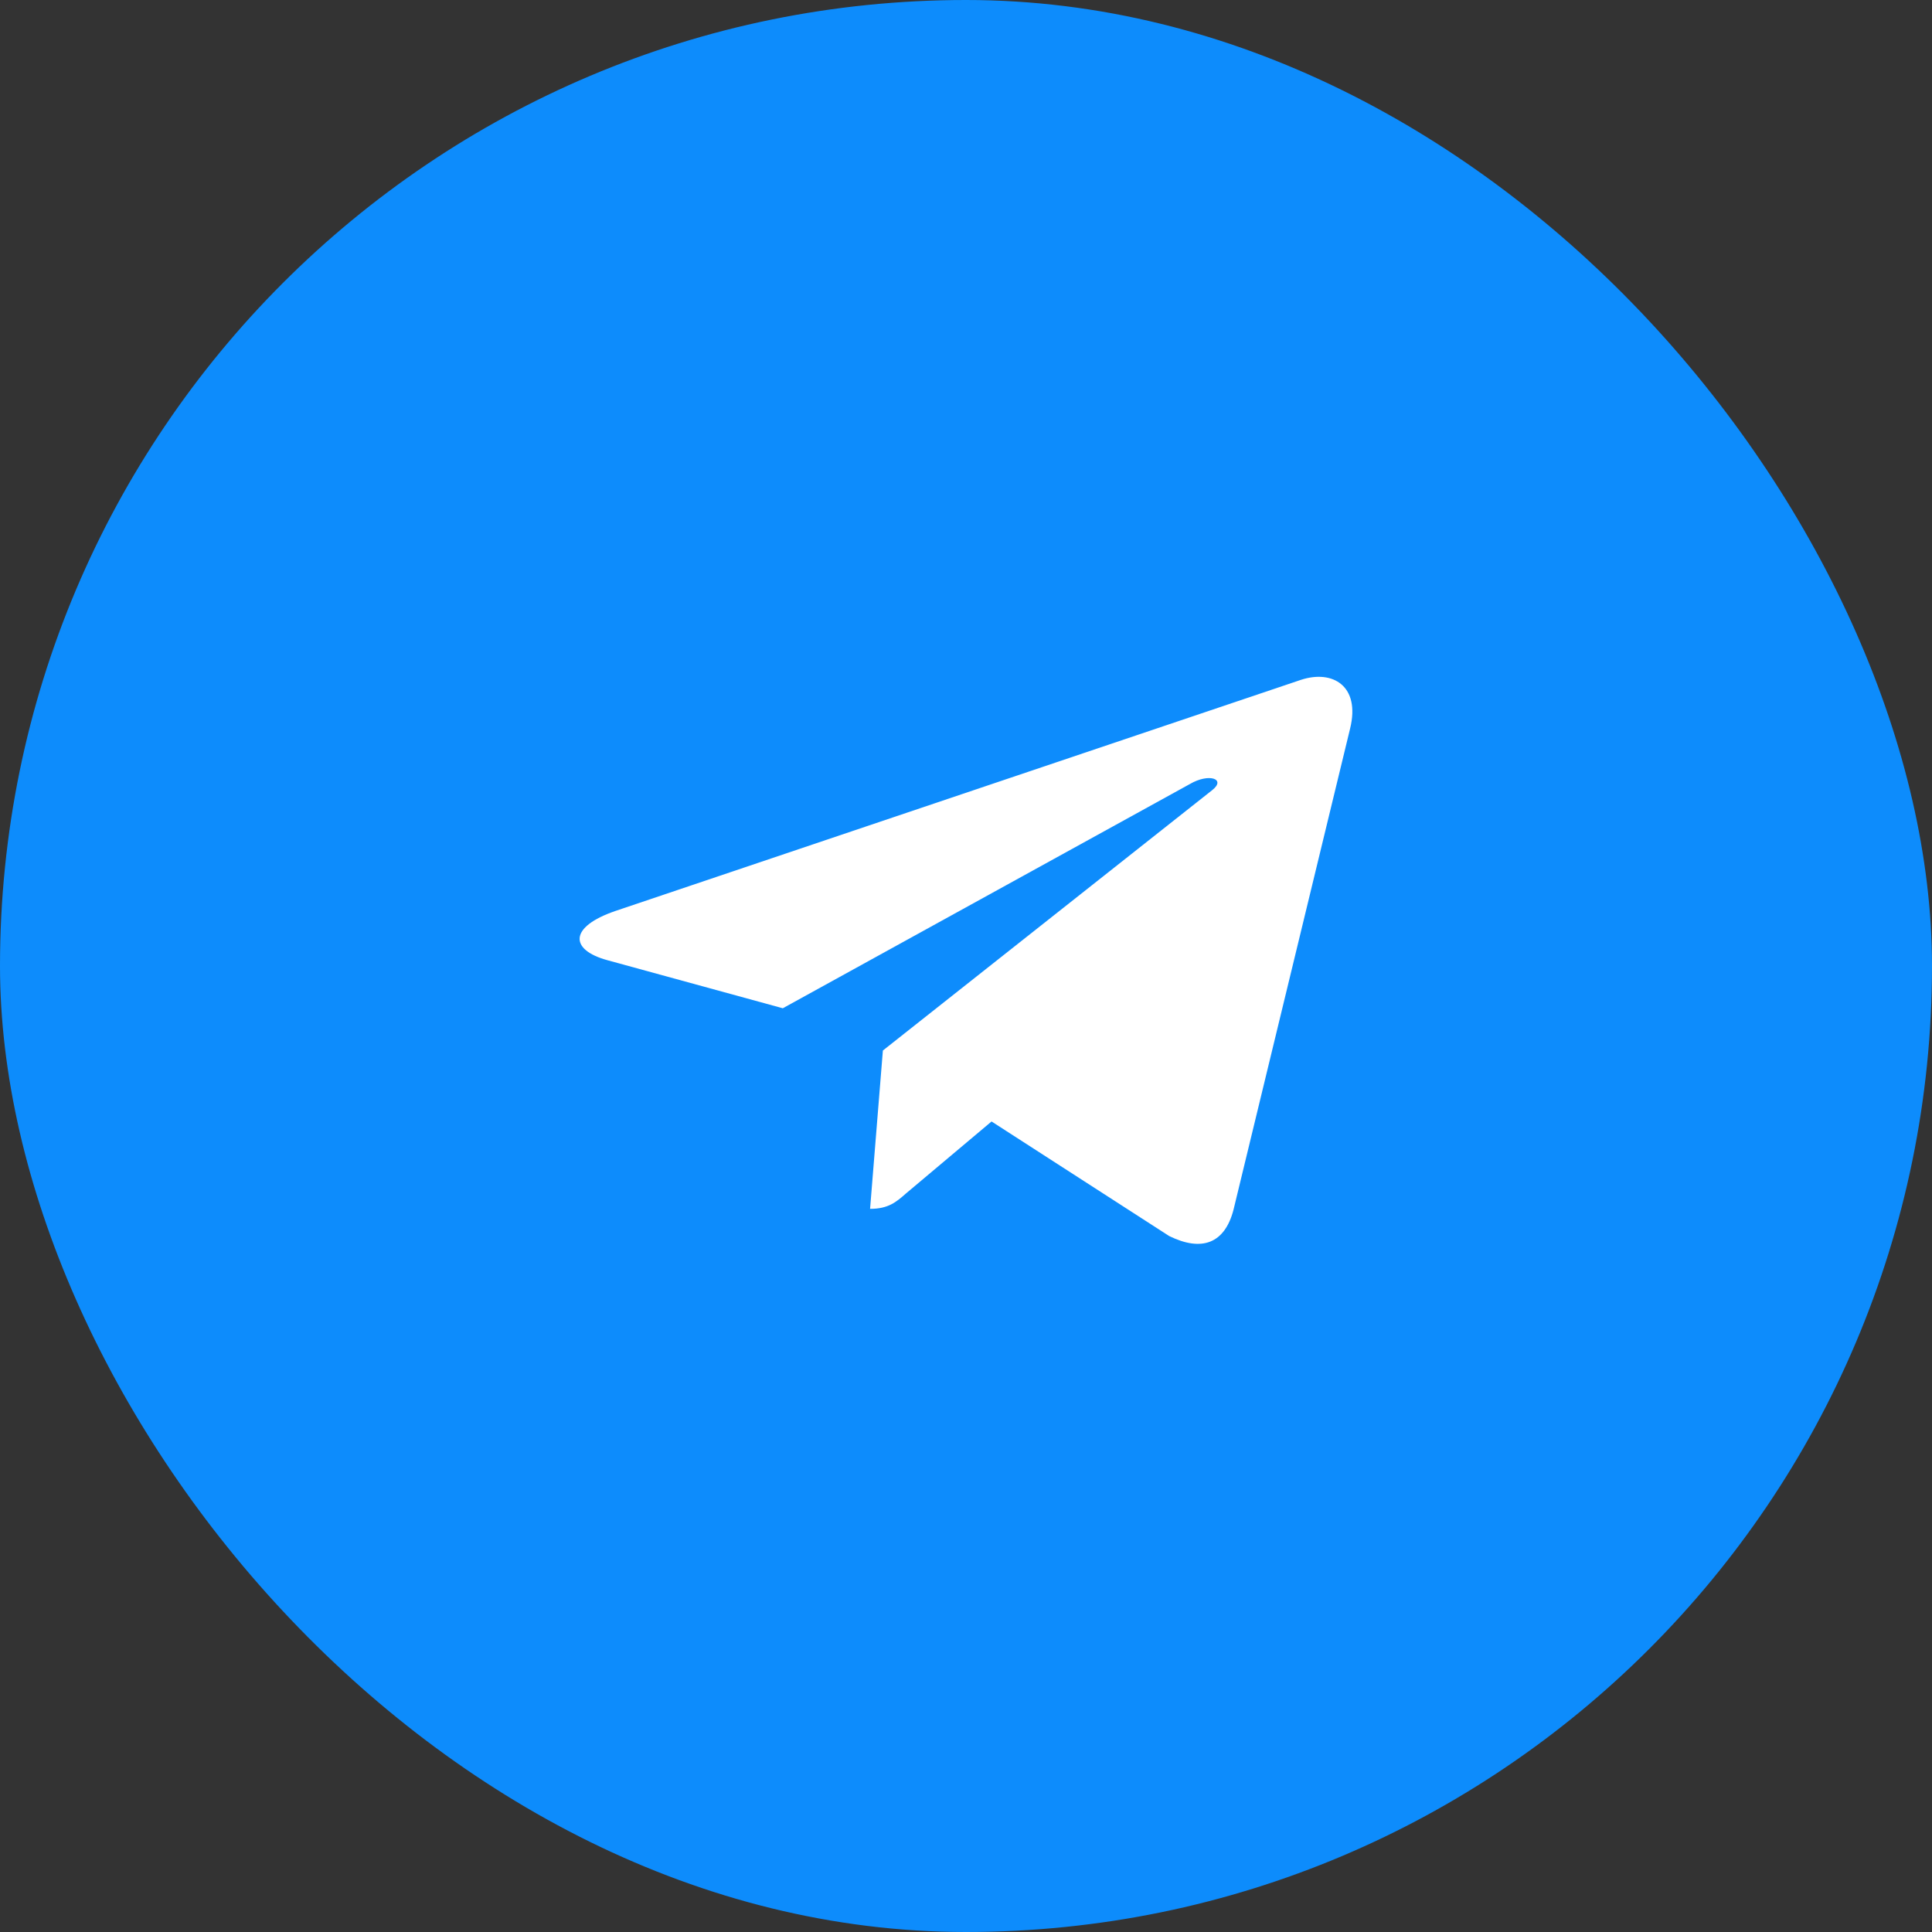
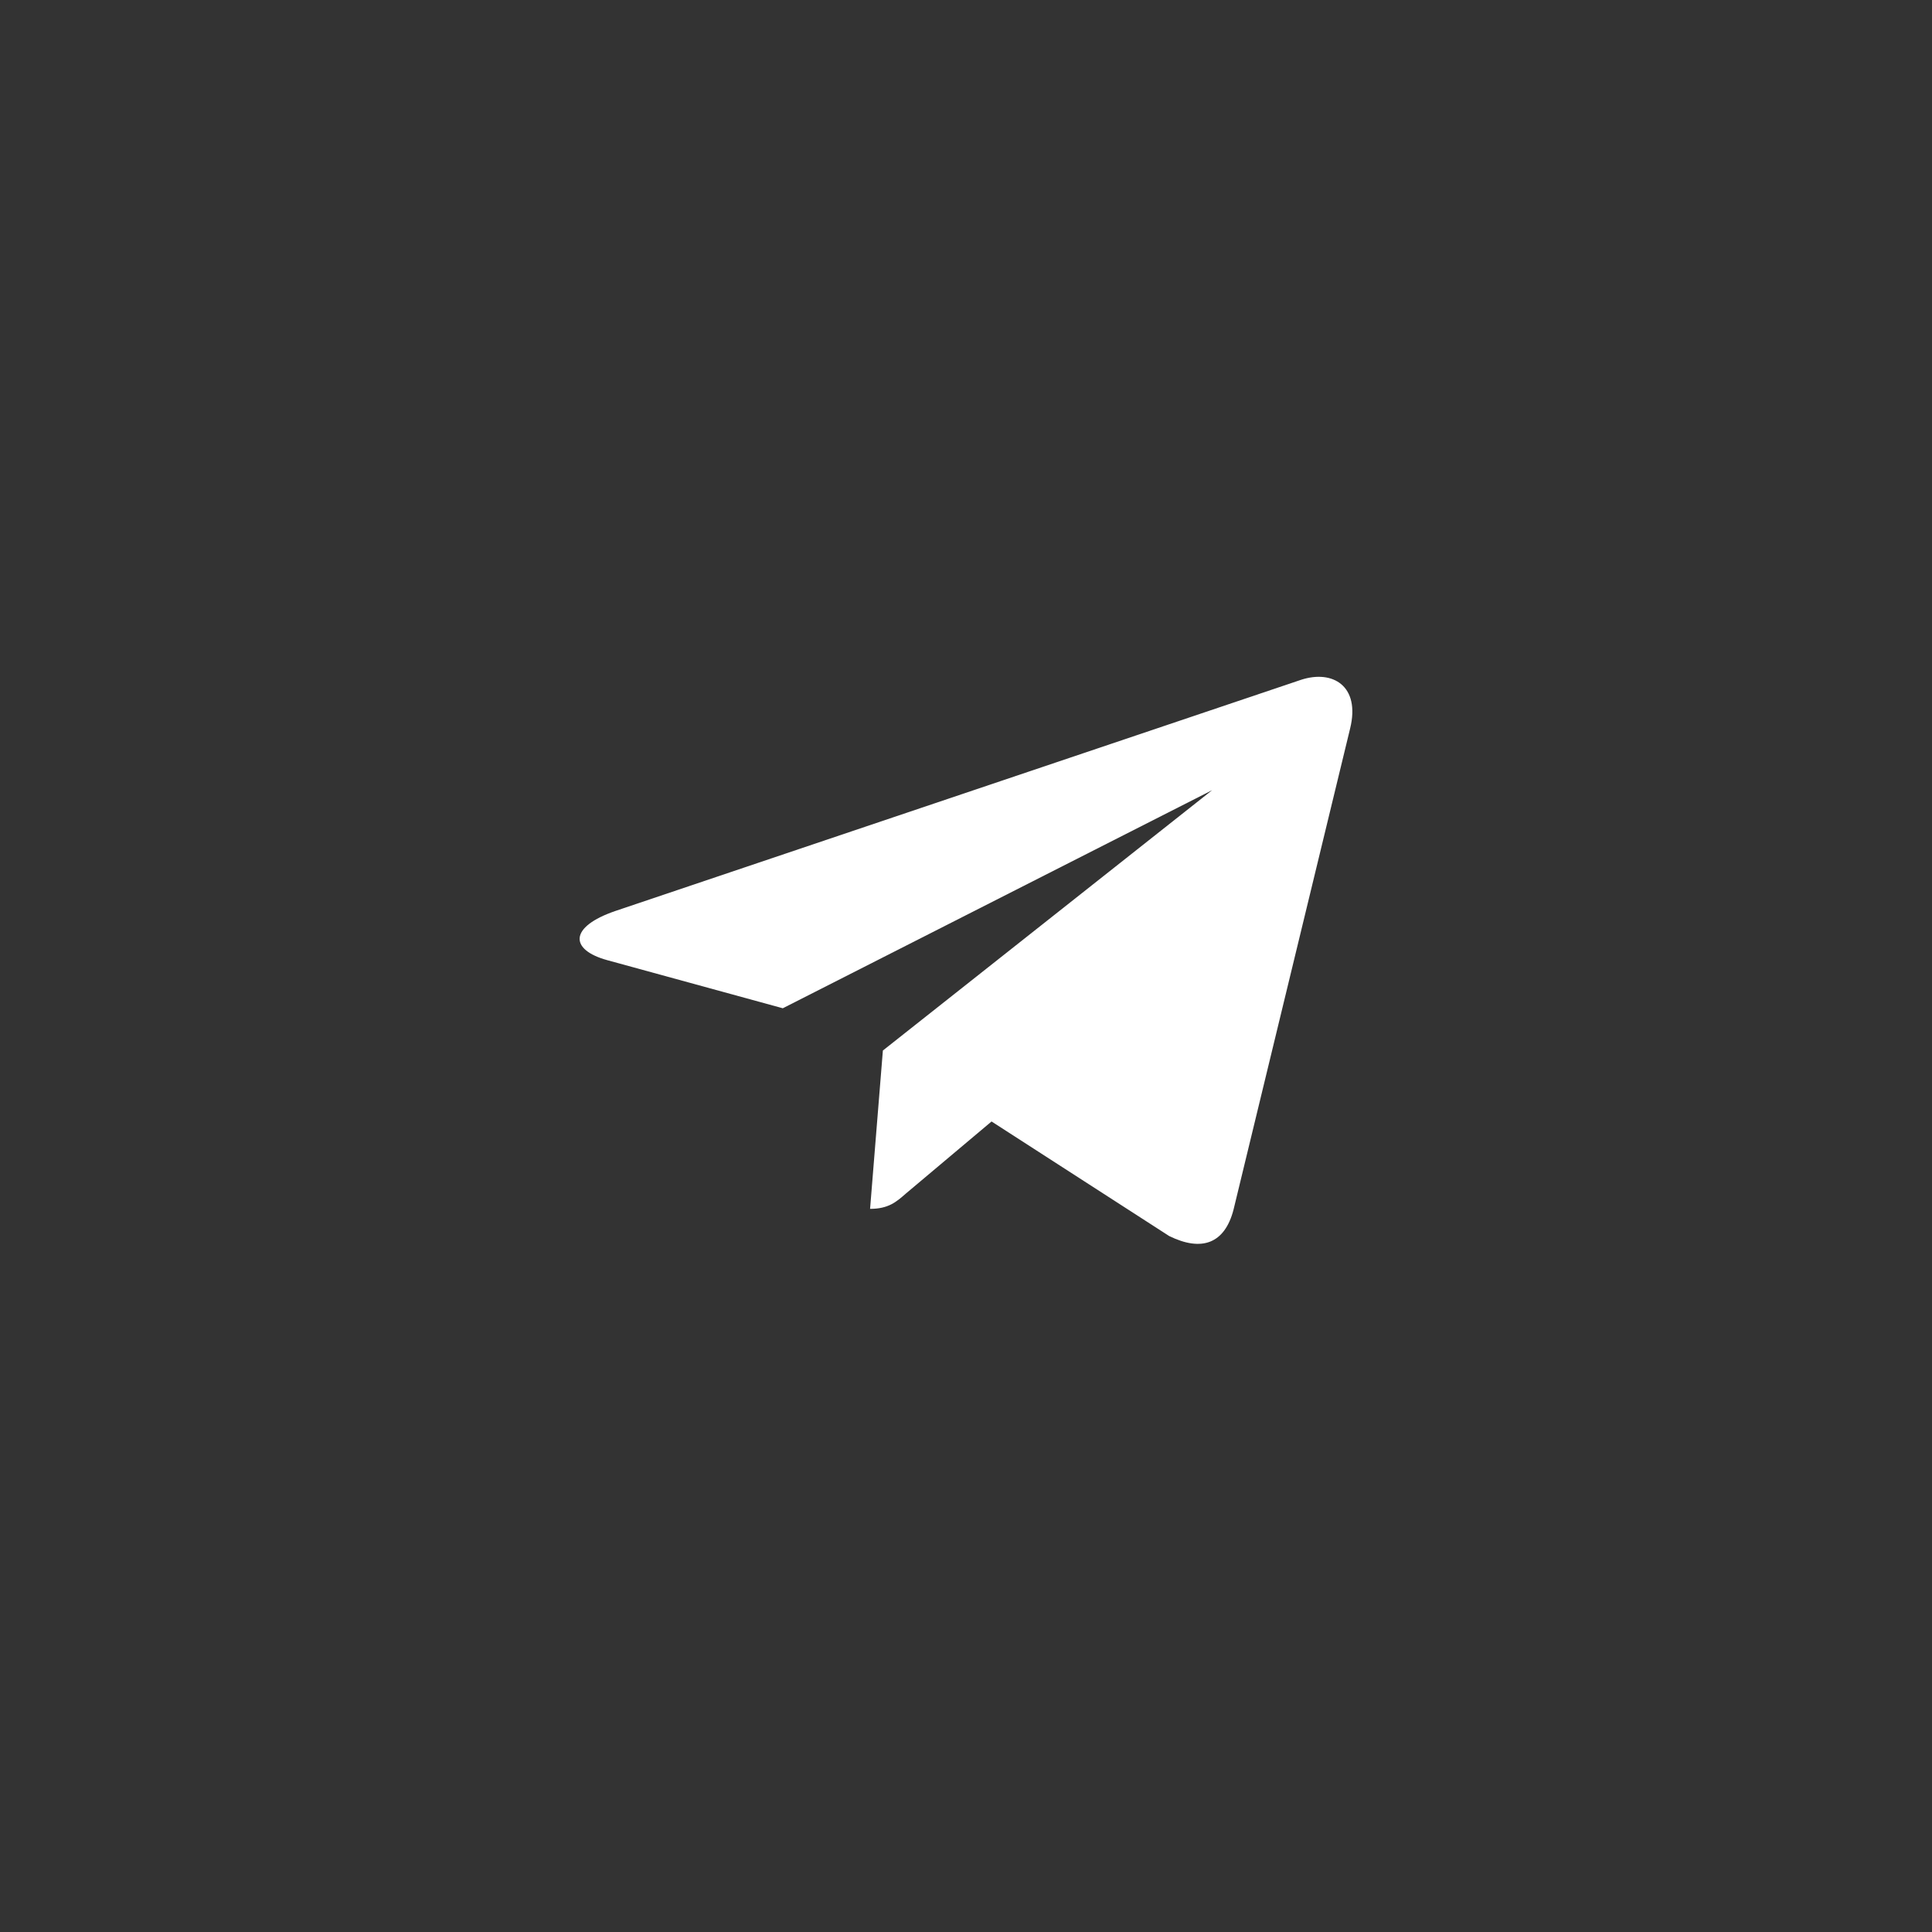
<svg xmlns="http://www.w3.org/2000/svg" width="40" height="40" viewBox="0 0 40 40" fill="none">
  <rect x="0" y="0" width="40" height="40" fill="#333333" stroke="none" />
-   <rect width="40" height="40" rx="20" fill="#0D8CFC" />
-   <path d="M27.953 15.082L25.539 25.044C25.357 25.747 24.882 25.922 24.207 25.591L20.529 23.219L18.753 24.713C18.557 24.885 18.393 25.028 18.014 25.028L18.279 21.75L25.096 16.36C25.393 16.128 25.032 16 24.636 16.232L16.207 20.875L12.579 19.881C11.789 19.666 11.775 19.191 12.743 18.86L26.936 14.075C27.593 13.86 28.168 14.203 27.953 15.082Z" fill="white" />
+   <path d="M27.953 15.082L25.539 25.044C25.357 25.747 24.882 25.922 24.207 25.591L20.529 23.219L18.753 24.713C18.557 24.885 18.393 25.028 18.014 25.028L18.279 21.75L25.096 16.36L16.207 20.875L12.579 19.881C11.789 19.666 11.775 19.191 12.743 18.86L26.936 14.075C27.593 13.86 28.168 14.203 27.953 15.082Z" fill="white" />
</svg>